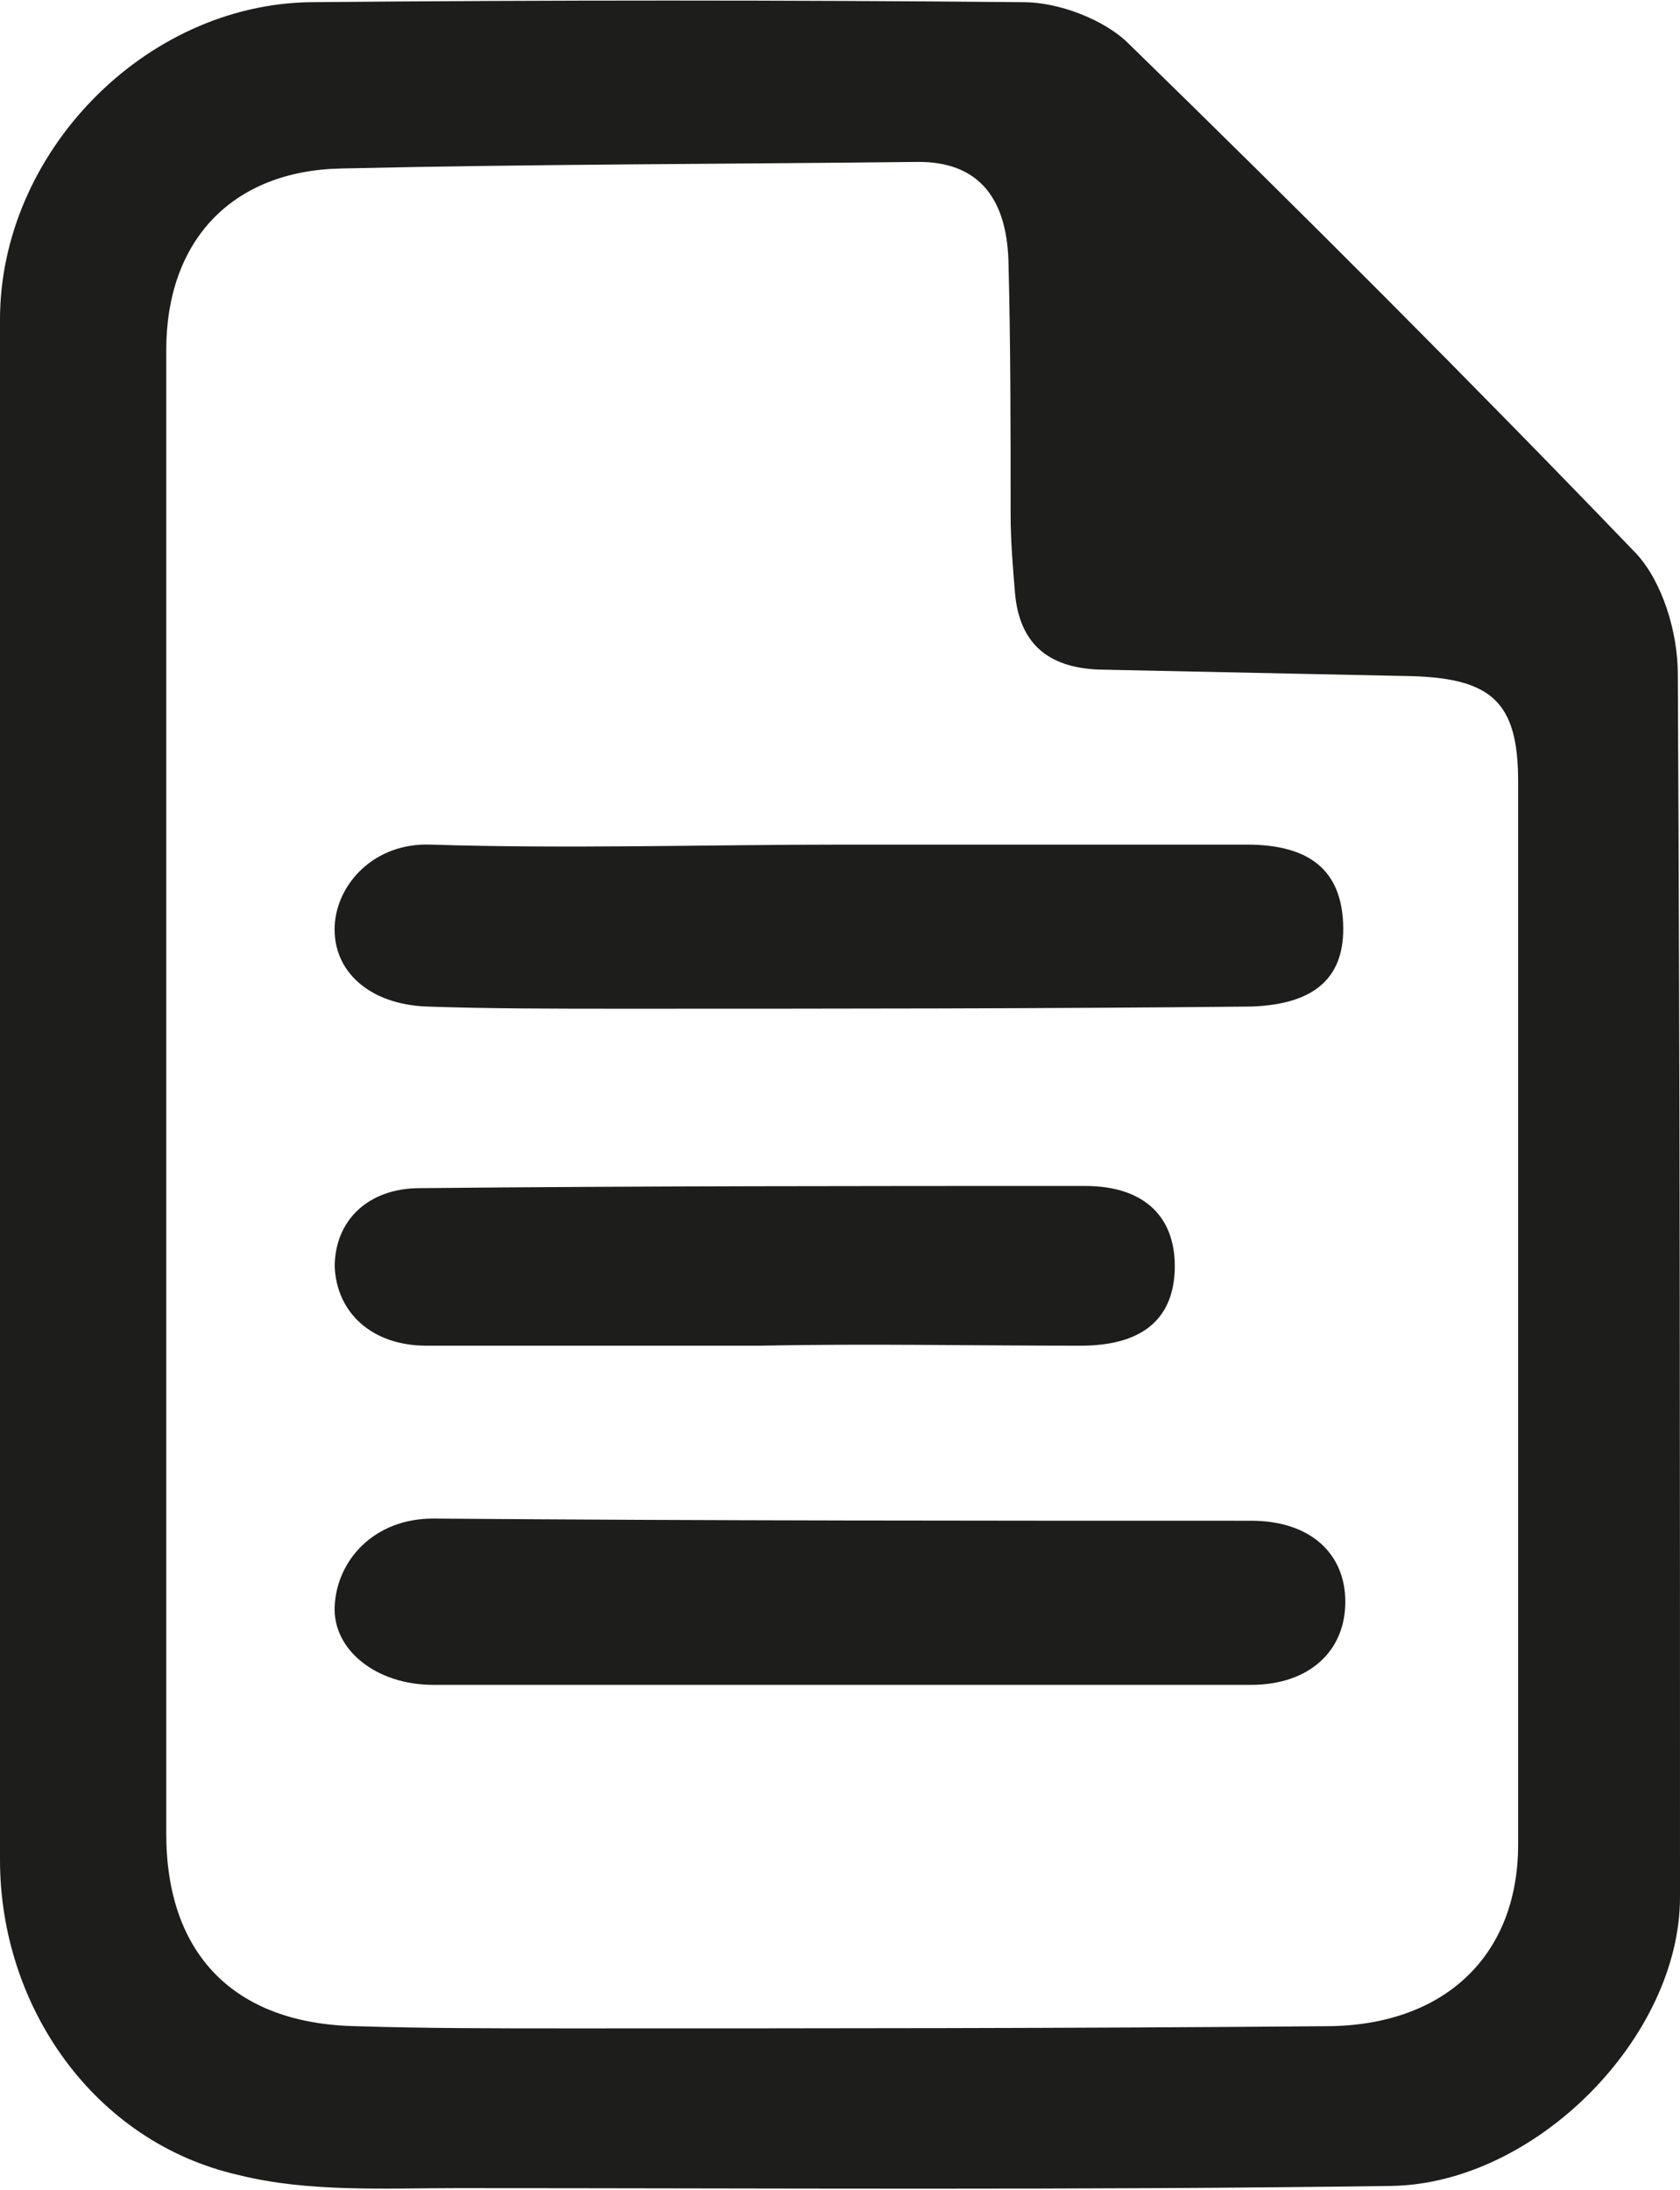
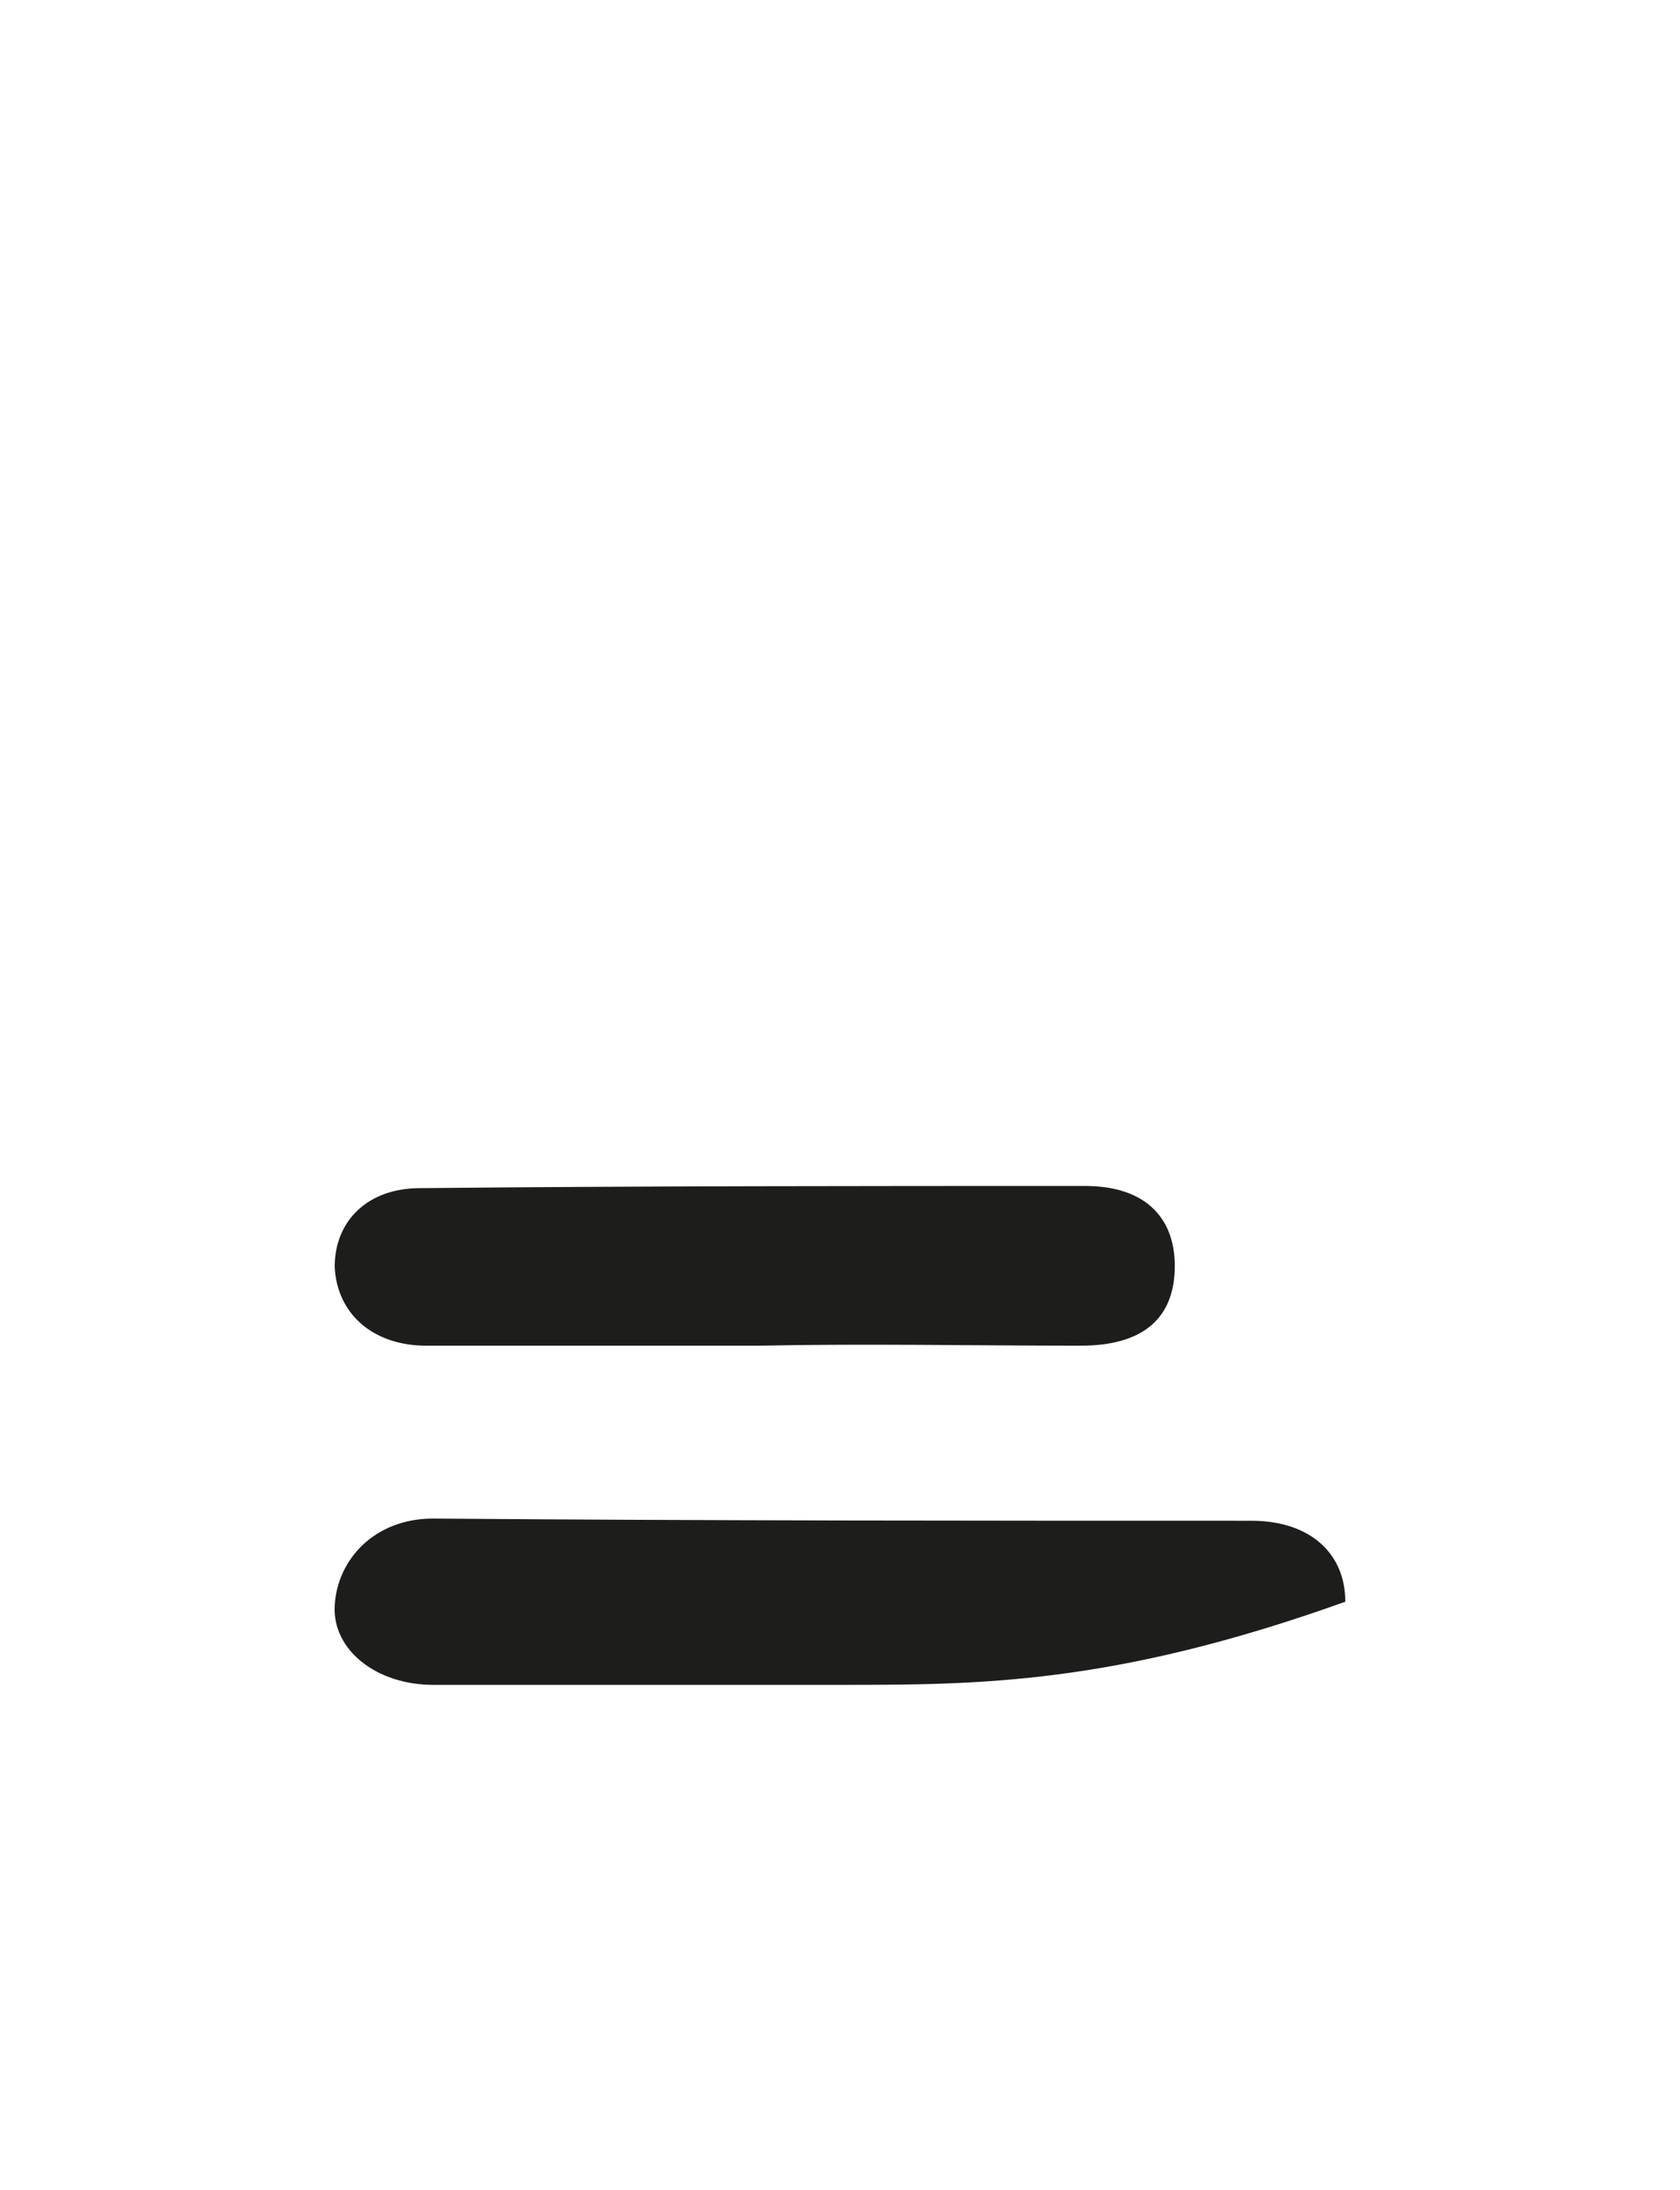
<svg xmlns="http://www.w3.org/2000/svg" version="1.1" id="Layer_1" x="0px" y="0px" viewBox="0 0 76.8 100.1" style="enable-background:new 0 0 76.8 100.1;" xml:space="preserve">
  <style type="text/css">
	.st0{fill:#1D1D1B;}
</style>
  <g>
-     <path class="st0" d="M7.6,50c0,11.3,0,22.5,0,33.8c0,5.5,3.1,8.7,8.7,8.8c3.2,0.1,6.4,0.1,9.6,0.1c11.6,0,23.1,0,34.7-0.1   c5.4,0,8.8-3.2,8.8-8.3c0-16.2,0-32.4,0-48.6c0-3.6-1.2-4.7-4.9-4.8c-4.8-0.1-9.5-0.2-14.3-0.3c-2.3-0.1-3.6-1.2-3.8-3.5   c-0.1-1.2-0.2-2.4-0.2-3.6c0-3.9,0-7.8-0.1-11.6c-0.1-3-1.5-4.5-4.1-4.5c-8.8,0.1-17.6,0.1-26.4,0.3C10.6,7.8,7.6,11,7.6,16   C7.6,27.3,7.6,38.6,7.6,50 M0,49.9c0-11.8,0-23.6,0-35.3C0,7,6.6,0.2,14.2,0.1C25.1,0,36,0,46.8,0.1c1.6,0,3.7,0.8,4.8,1.9   c7.8,7.6,15.6,15.4,23.2,23.3c1.2,1.3,1.9,3.6,1.9,5.5c0.1,18.6,0.1,37.3,0.1,55.9c0,6.4-6.6,13.1-13.2,13.2   c-14.2,0.2-28.5,0.1-42.7,0.1c-3.3,0-6.8,0.2-10-0.6C4.3,97.9,0,91.7,0,85C0,73.3,0,61.6,0,49.9" />
-     <path class="st0" d="M38.4,77c-6.2,0-12.4,0-18.6,0c-2.6,0-4.6-1.6-4.5-3.6c0.1-2.1,1.8-4,4.5-4c12.5,0.1,24.9,0.1,37.4,0.1   c2.7,0,4.3,1.5,4.3,3.7c0,2.3-1.7,3.8-4.3,3.8C50.9,77,44.7,77,38.4,77" />
-     <path class="st0" d="M38.5,38.6c6.2,0,12.4,0,18.5,0c2.9,0,4.3,1.2,4.4,3.6c0.1,2.4-1.2,3.7-4.2,3.8c-9.6,0.1-19.2,0.1-28.8,0.1   c-3,0-6,0-8.9-0.1c-2.6-0.1-4.3-1.6-4.2-3.7c0.1-1.9,1.8-3.8,4.4-3.7C26,38.8,32.3,38.6,38.5,38.6" />
+     <path class="st0" d="M38.4,77c-6.2,0-12.4,0-18.6,0c-2.6,0-4.6-1.6-4.5-3.6c0.1-2.1,1.8-4,4.5-4c12.5,0.1,24.9,0.1,37.4,0.1   c2.7,0,4.3,1.5,4.3,3.7C50.9,77,44.7,77,38.4,77" />
    <path class="st0" d="M34.7,61.5c-5.1,0-10.1,0-15.2,0c-2.5,0-4.1-1.5-4.2-3.6c0-2.1,1.5-3.6,3.9-3.6c10.1-0.1,20.2-0.1,30.4-0.1   c2.8,0,4.2,1.5,4.1,3.9c-0.1,2.2-1.5,3.4-4.3,3.4C44.6,61.5,39.6,61.4,34.7,61.5L34.7,61.5z" />
  </g>
</svg>